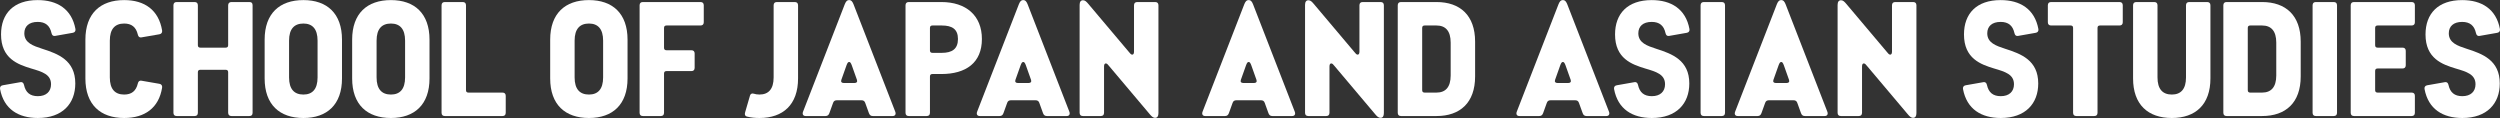
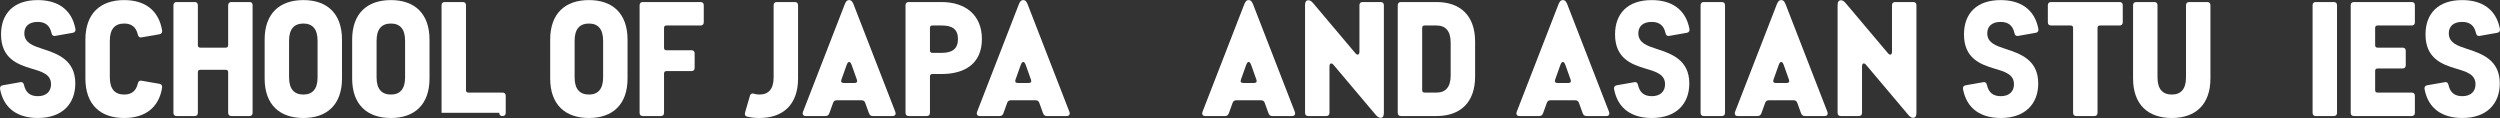
<svg xmlns="http://www.w3.org/2000/svg" id="Layer_2" data-name="Layer 2" width="3070" height="145" viewBox="0 0 3070 145">
  <rect x="0" y="0" width="3070" height="145" fill="#333333" stroke="none" />
  <g id="_背景" data-name="背景">
    <g>
      <g>
        <path d="m3.475,104.698l21.599-3.8c2.399-.4,3.8.8,4.399,3.4,2,9.199,7.4,13.799,16.999,13.799,10.2,0,16.199-5.6,16.199-14.599,0-12.199-10.799-15.399-24.399-19.398C21.874,79.1,1.275,71.9,1.275,42.302,1.275,16.704,16.674.105,46.272.105c23.799,0,41.798,10.799,46.397,35.598.4,2.4-.8,4.2-3.399,4.6l-21.599,3.8c-2.4.4-3.801-.8-4.4-3.4-2-9.2-7.399-13.799-16.999-13.799-10.599,0-16.399,5.4-16.399,13.999,0,11.799,10.999,15.399,21.999,18.999,19.398,6.199,40.597,13.999,40.597,42.597,0,24.598-15.599,42.397-45.997,42.397-23.799,0-41.797-10.799-46.397-35.598-.399-2.4.8-4.2,3.4-4.599Z" style="fill: #fff;" />
        <path d="m104.868,96.299v-47.597C104.868,16.504,123.266.105,152.465.105c25.398,0,42.396,12.399,46.596,37.198.4,2.599-.8,4.4-3.399,4.8l-21.999,3.8c-2.4.4-3.8-.8-4.4-3.4-2.199-9.399-7.799-13.599-16.798-13.599-11.2,0-17.6,6.599-17.6,20.998v45.197c0,14.399,6.4,20.999,17.6,20.999,8.999,0,14.599-4.2,16.798-13.599.601-2.599,2-3.8,4.4-3.4l21.999,3.8c2.599.4,3.8,2.2,3.399,4.8-4,24.798-21.198,37.197-46.596,37.197-29.199,0-47.597-16.399-47.597-48.597Z" style="fill: #fff;" />
        <path d="m212.98,138.496V6.504c0-2.599,1.399-4,4-4h21.998c2.6,0,4,1.4,4,4v48.997c0,2,1,3,3,3h31.199c2,0,3-1,3-3V6.504c0-2.599,1.6-4,4-4h21.998c2.8,0,4,1.2,4,4v131.992c0,2.6-1.2,4-4,4h-21.998c-2.4,0-4-1.4-4-4v-49.797c0-2-1-3-3-3h-31.199c-2,0-3,1-3,3v49.797c0,2.6-1.399,4-4,4h-21.998c-2.6,0-4-1.4-4-4Z" style="fill: #fff;" />
        <path d="m324.973,96.299v-47.597C324.973,16.504,343.372.105,372.571.105c28.998,0,47.396,16.399,47.396,48.597v47.597c0,32.198-18.399,48.597-47.396,48.597-29.199,0-47.597-16.399-47.597-48.597Zm64.996-1.2v-45.197c0-14.399-6.4-20.998-17.399-20.998-11.2,0-17.6,6.599-17.6,20.998v45.197c0,14.399,6.4,20.999,17.6,20.999,10.998,0,17.399-6.6,17.399-20.999Z" style="fill: #fff;" />
        <path d="m432.447,96.299v-47.597C432.447,16.504,450.845.105,480.044.105c28.998,0,47.396,16.399,47.396,48.597v47.597c0,32.198-18.399,48.597-47.396,48.597-29.199,0-47.597-16.399-47.597-48.597Zm64.996-1.2v-45.197c0-14.399-6.4-20.998-17.399-20.998-11.2,0-17.6,6.599-17.6,20.998v45.197c0,14.399,6.4,20.999,17.6,20.999,10.998,0,17.399-6.6,17.399-20.999Z" style="fill: #fff;" />
-         <path d="m542.239,138.496V6.504c0-2.599,1.399-4,4-4h21.998c2.6,0,4,1.4,4,4v104.194c0,2,1,2.999,3,2.999h41.798c2.599,0,4,1.4,4,4v20.799c0,2.6-1.4,4-4,4h-70.795c-2.6,0-4-1.4-4-4Z" style="fill: #fff;" />
+         <path d="m542.239,138.496V6.504c0-2.599,1.399-4,4-4h21.998c2.6,0,4,1.4,4,4v104.194c0,2,1,2.999,3,2.999h41.798c2.599,0,4,1.4,4,4v20.799c0,2.6-1.4,4-4,4c-2.6,0-4-1.4-4-4Z" style="fill: #fff;" />
        <path d="m675.631,96.299v-47.597c0-32.198,18.399-48.597,47.597-48.597,28.998,0,47.396,16.399,47.396,48.597v47.597c0,32.198-18.399,48.597-47.396,48.597-29.199,0-47.597-16.399-47.597-48.597Zm64.996-1.2v-45.197c0-14.399-6.4-20.998-17.399-20.998-11.2,0-17.6,6.599-17.6,20.998v45.197c0,14.399,6.4,20.999,17.6,20.999,10.998,0,17.399-6.6,17.399-20.999Z" style="fill: #fff;" />
        <path d="m785.425,138.496V6.504c0-2.599,1.399-4,4-4h70.795c2.599,0,4,1.4,4,4v20.799c0,2.6-1.4,4-4,4h-41.798c-2,0-3,1-3,3v24.398c0,2,1,3,3,3h30.598c2.6,0,4,1.4,4,4v17.599c0,2.6-1.399,4-4,4h-30.598c-2,0-3,1-3,3v48.197c0,2.6-1.399,4-4,4h-21.998c-2.6,0-4-1.4-4-4Z" style="fill: #fff;" />
        <path d="m915.017,137.896l5.999-20.599c.601-2.2,2.6-3,4.801-2.2,1.8.6,4.199,1,6.799,1,10.998,0,17.399-6.6,17.399-20.999V6.504c0-2.599,1.4-4,4-4h21.999c2.599,0,3.999,1.4,3.999,4v89.794c0,32.198-18.399,48.597-47.396,48.597-5,0-10.2-.4-15.6-1.8-2.199-.6-2.8-2.6-1.999-5.2Z" style="fill: #fff;" />
        <path d="m986.151,137.096l51.197-131.791c1.2-3,2.6-5.2,5.4-5.2s4.2,2.2,5.399,5.2l51.197,131.791c1.2,3,0,5.4-3.199,5.4h-24.399c-2.599,0-4-1.4-4.8-3.8l-4.399-12.2c-.8-2.4-2.2-3.4-5-3.4h-29.598c-2.8,0-4.2,1-5,3.4l-4.4,12.2c-.8,2.4-2.199,3.8-4.8,3.8h-24.398c-3.2,0-4.399-2.4-3.2-5.4Zm63.396-35.198c2.4,0,3.599-1.4,2.8-3.8l-6.399-17.999c-1-2.6-1.801-4-3.2-4s-2.2,1.4-3.2,4l-6.399,17.999c-.801,2.4.399,3.8,2.8,3.8h13.599Z" style="fill: #fff;" />
        <path d="m1111.985,6.504c0-2.599,1.399-4,4-4h39.997c30.198,0,49.797,16.399,49.797,45.397,0,29.198-19.6,42.997-49.797,42.997h-10.999c-2,0-3,1-3,3v44.597c0,2.6-1.399,4-4,4h-21.998c-2.6,0-4-1.4-4-4V6.504Zm32.997,58.397h11.6c12.599,0,19.798-4.8,19.798-16.999,0-11.999-6.999-16.599-19.798-16.599h-11.6c-2,0-3,1-3,3v27.598c0,2,1,3,3,3Z" style="fill: #fff;" />
        <path d="m1199.939,137.096l51.197-131.791c1.2-3,2.6-5.2,5.4-5.2s4.2,2.2,5.399,5.2l51.197,131.791c1.2,3,0,5.4-3.199,5.4h-24.399c-2.599,0-4-1.4-4.8-3.8l-4.399-12.2c-.8-2.4-2.2-3.4-5-3.4h-29.598c-2.8,0-4.2,1-5,3.4l-4.4,12.2c-.8,2.4-2.199,3.8-4.8,3.8h-24.398c-3.2,0-4.399-2.4-3.2-5.4Zm63.396-35.198c2.399,0,3.599-1.4,2.8-3.8l-6.399-17.999c-1-2.6-1.801-4-3.2-4s-2.2,1.4-3.2,4l-6.399,17.999c-.801,2.4.399,3.8,2.8,3.8h13.599Z" style="fill: #fff;" />
-         <path d="m1325.772,138.496V6.104c0-3.8,1.399-5.8,4.2-5.8,2.599,0,4.399,2,6.599,4.6l49.796,58.996c1.601,2,2.6,3.2,4,3.2s2.2-1.2,2.2-3.8V6.504c0-2.599,1.4-4,4-4h21.999c2.599,0,4,1.4,4,4v132.391c0,3.8-1.4,5.8-4,5.8-2.801,0-4.6-2-6.8-4.6l-49.796-58.996c-1.6-2-2.599-3.2-4-3.2s-2.2,1.2-2.2,3.8v56.796c0,2.6-1.399,4-4,4h-21.998c-2.6,0-4-1.4-4-4Z" style="fill: #fff;" />
        <path d="m1476.763,137.096l51.197-131.791c1.2-3,2.6-5.2,5.4-5.2s4.2,2.2,5.399,5.2l51.197,131.791c1.2,3,0,5.4-3.199,5.4h-24.399c-2.599,0-4-1.4-4.8-3.8l-4.399-12.2c-.8-2.4-2.2-3.4-5-3.4h-29.598c-2.8,0-4.2,1-5,3.4l-4.4,12.2c-.8,2.4-2.199,3.8-4.8,3.8h-24.398c-3.2,0-4.399-2.4-3.2-5.4Zm63.396-35.198c2.399,0,3.599-1.4,2.8-3.8l-6.399-17.999c-1-2.6-1.801-4-3.2-4s-2.2,1.4-3.2,4l-6.399,17.999c-.801,2.4.399,3.8,2.8,3.8h13.599Z" style="fill: #fff;" />
        <path d="m1602.597,138.496V6.104c0-3.8,1.399-5.8,4.2-5.8,2.599,0,4.399,2,6.599,4.6l49.796,58.996c1.601,2,2.6,3.2,4,3.2s2.2-1.2,2.2-3.8V6.504c0-2.599,1.4-4,4-4h21.999c2.599,0,4,1.4,4,4v132.391c0,3.8-1.4,5.8-4,5.8-2.801,0-4.6-2-6.8-4.6l-49.796-58.996c-1.6-2-2.599-3.2-4-3.2s-2.2,1.2-2.2,3.8v56.796c0,2.6-1.399,4-4,4h-21.998c-2.6,0-4-1.4-4-4Z" style="fill: #fff;" />
        <path d="m1716.43,138.496V6.504c0-2.599,1.399-4,4-4h43.597c28.999,0,47.397,16.399,47.397,48.597v42.797c0,32.198-18.399,48.597-47.397,48.597h-43.597c-2.6,0-4-1.4-4-4Zm47.596-24.799c10.999,0,17.4-6.599,17.4-20.998v-40.397c0-14.399-6.4-20.998-17.4-20.998h-14.599c-2,0-3,1-3,3v76.395c0,2,1,2.999,3,2.999h14.599Z" style="fill: #fff;" />
        <path d="m1862.619,137.096l51.197-131.791c1.2-3,2.6-5.2,5.4-5.2s4.2,2.2,5.399,5.2l51.197,131.791c1.2,3,0,5.4-3.199,5.4h-24.399c-2.599,0-4-1.4-4.8-3.8l-4.399-12.2c-.8-2.4-2.2-3.4-5-3.4h-29.598c-2.8,0-4.2,1-5,3.4l-4.4,12.2c-.8,2.4-2.199,3.8-4.8,3.8h-24.398c-3.2,0-4.399-2.4-3.2-5.4Zm63.396-35.198c2.399,0,3.599-1.4,2.8-3.8l-6.399-17.999c-1-2.6-1.801-4-3.2-4s-2.2,1.4-3.2,4l-6.399,17.999c-.801,2.4.399,3.8,2.8,3.8h13.599Z" style="fill: #fff;" />
        <path d="m1985.473,104.698l21.599-3.8c2.399-.4,3.8.8,4.399,3.4,2,9.199,7.4,13.799,16.999,13.799,10.2,0,16.199-5.6,16.199-14.599,0-12.199-10.799-15.399-24.399-19.398-16.399-5-36.997-12.2-36.997-41.797,0-25.598,15.399-42.198,44.997-42.198,23.799,0,41.798,10.799,46.397,35.598.4,2.4-.8,4.2-3.399,4.6l-21.599,3.8c-2.4.4-3.801-.8-4.4-3.4-2-9.2-7.399-13.799-16.999-13.799-10.599,0-16.399,5.4-16.399,13.999,0,11.799,10.999,15.399,21.999,18.999,19.398,6.199,40.597,13.999,40.597,42.597,0,24.598-15.599,42.397-45.997,42.397-23.799,0-41.797-10.799-46.397-35.598-.399-2.4.8-4.2,3.4-4.599Z" style="fill: #fff;" />
        <path d="m2088.326,138.496V6.504c0-2.599,1.399-4,4-4h21.998c2.6,0,4,1.4,4,4v131.992c0,2.6-1.399,4-4,4h-21.998c-2.6,0-4-1.4-4-4Z" style="fill: #fff;" />
        <path d="m2130.743,137.096l51.197-131.791c1.2-3,2.6-5.2,5.4-5.2s4.2,2.2,5.399,5.2l51.197,131.791c1.2,3,0,5.4-3.199,5.4h-24.399c-2.599,0-4-1.4-4.8-3.8l-4.399-12.2c-.8-2.4-2.2-3.4-5-3.4h-29.598c-2.8,0-4.2,1-5,3.4l-4.4,12.2c-.8,2.4-2.199,3.8-4.8,3.8h-24.398c-3.2,0-4.399-2.4-3.2-5.4Zm63.396-35.198c2.399,0,3.599-1.4,2.8-3.8l-6.399-17.999c-1-2.6-1.801-4-3.2-4s-2.2,1.4-3.2,4l-6.399,17.999c-.801,2.4.399,3.8,2.8,3.8h13.599Z" style="fill: #fff;" />
        <path d="m2256.576,138.496V6.104c0-3.8,1.399-5.8,4.2-5.8,2.599,0,4.399,2,6.599,4.6l49.796,58.996c1.601,2,2.6,3.2,4,3.2s2.2-1.2,2.2-3.8V6.504c0-2.599,1.4-4,4-4h21.999c2.599,0,4,1.4,4,4v132.391c0,3.8-1.4,5.8-4,5.8-2.801,0-4.6-2-6.8-4.6l-49.796-58.996c-1.6-2-2.599-3.2-4-3.2s-2.2,1.2-2.2,3.8v56.796c0,2.6-1.399,4-4,4h-21.998c-2.6,0-4-1.4-4-4Z" style="fill: #fff;" />
        <path d="m2413.966,104.698l21.599-3.8c2.399-.4,3.8.8,4.399,3.4,2,9.199,7.4,13.799,16.999,13.799,10.2,0,16.199-5.6,16.199-14.599,0-12.199-10.799-15.399-24.399-19.398-16.399-5-36.997-12.2-36.997-41.797,0-25.598,15.399-42.198,44.997-42.198,23.799,0,41.798,10.799,46.397,35.598.4,2.4-.8,4.2-3.399,4.6l-21.599,3.8c-2.4.4-3.801-.8-4.4-3.4-2-9.2-7.399-13.799-16.999-13.799-10.599,0-16.399,5.4-16.399,13.999,0,11.799,10.999,15.399,21.999,18.999,19.398,6.199,40.597,13.999,40.597,42.597,0,24.598-15.599,42.397-45.997,42.397-23.799,0-41.797-10.799-46.397-35.598-.399-2.4.8-4.2,3.4-4.599Z" style="fill: #fff;" />
        <path d="m2545.757,34.303c0-2-1-3-3-3h-23.999c-2.599,0-4-1.4-4-4V6.504c0-2.599,1.4-4,4-4h83.995c2.599,0,4,1.4,4,4v20.799c0,2.6-1.4,4-4,4h-23.999c-1.999,0-2.999,1-2.999,3v104.193c0,2.6-1.4,4-4,4h-21.999c-2.599,0-4-1.4-4-4V34.303Z" style="fill: #fff;" />
        <path d="m2619.413,96.299V6.504c0-2.599,1.399-4,4-4h21.998c2.6,0,4,1.4,4,4v88.594c0,14.399,6.4,20.999,17.6,20.999,10.998,0,17.399-6.6,17.399-20.999V6.504c0-2.599,1.399-4,4-4h21.998c2.6,0,4,1.4,4,4v89.794c0,32.198-18.399,48.597-47.396,48.597-29.199,0-47.597-16.399-47.597-48.597Z" style="fill: #fff;" />
-         <path d="m2730.265,138.496V6.504c0-2.599,1.399-4,4-4h43.597c28.999,0,47.397,16.399,47.397,48.597v42.797c0,32.198-18.399,48.597-47.397,48.597h-43.597c-2.6,0-4-1.4-4-4Zm47.596-24.799c10.999,0,17.4-6.599,17.4-20.998v-40.397c0-14.399-6.4-20.998-17.4-20.998h-14.599c-2,0-3,1-3,3v76.395c0,2,1,2.999,3,2.999h14.599Z" style="fill: #fff;" />
        <path d="m2839.859,138.496V6.504c0-2.599,1.399-4,4-4h21.998c2.6,0,4,1.4,4,4v131.992c0,2.6-1.399,4-4,4h-21.998c-2.6,0-4-1.4-4-4Z" style="fill: #fff;" />
        <path d="m2886.675,138.496V6.504c0-2.599,1.399-4,4-4h70.795c2.599,0,4,1.4,4,4v20.799c0,2.6-1.4,4-4,4h-41.798c-2,0-3,1-3,3v21.199c0,2,1,3,3,3h30.598c2.6,0,4,1.4,4,3.999v17.599c0,2.599-1.399,4-4,4h-30.598c-2,0-3,1-3,3v23.598c0,2,1,2.999,3,2.999h41.798c2.599,0,4,1.4,4,4v20.799c0,2.6-1.4,4-4,4h-70.795c-2.6,0-4-1.4-4-4Z" style="fill: #fff;" />
        <path d="m2980.731,104.698l21.599-3.8c2.399-.4,3.8.8,4.399,3.4,2,9.199,7.4,13.799,16.999,13.799,10.2,0,16.199-5.6,16.199-14.599,0-12.199-10.799-15.399-24.399-19.398-16.399-5-36.997-12.2-36.997-41.797,0-25.598,15.399-42.198,44.997-42.198,23.799,0,41.798,10.799,46.397,35.598.4,2.4-.8,4.2-3.399,4.6l-21.599,3.8c-2.4.4-3.801-.8-4.4-3.4-2-9.2-7.399-13.799-16.999-13.799-10.599,0-16.399,5.4-16.399,13.999,0,11.799,10.999,15.399,21.999,18.999,19.398,6.199,40.597,13.999,40.597,42.597,0,24.598-15.599,42.397-45.997,42.397-23.799,0-41.797-10.799-46.397-35.598-.399-2.4.8-4.2,3.4-4.599Z" style="fill: #fff;" />
      </g>
      <rect width="3070" height="145" style="fill: none;" />
    </g>
  </g>
</svg>